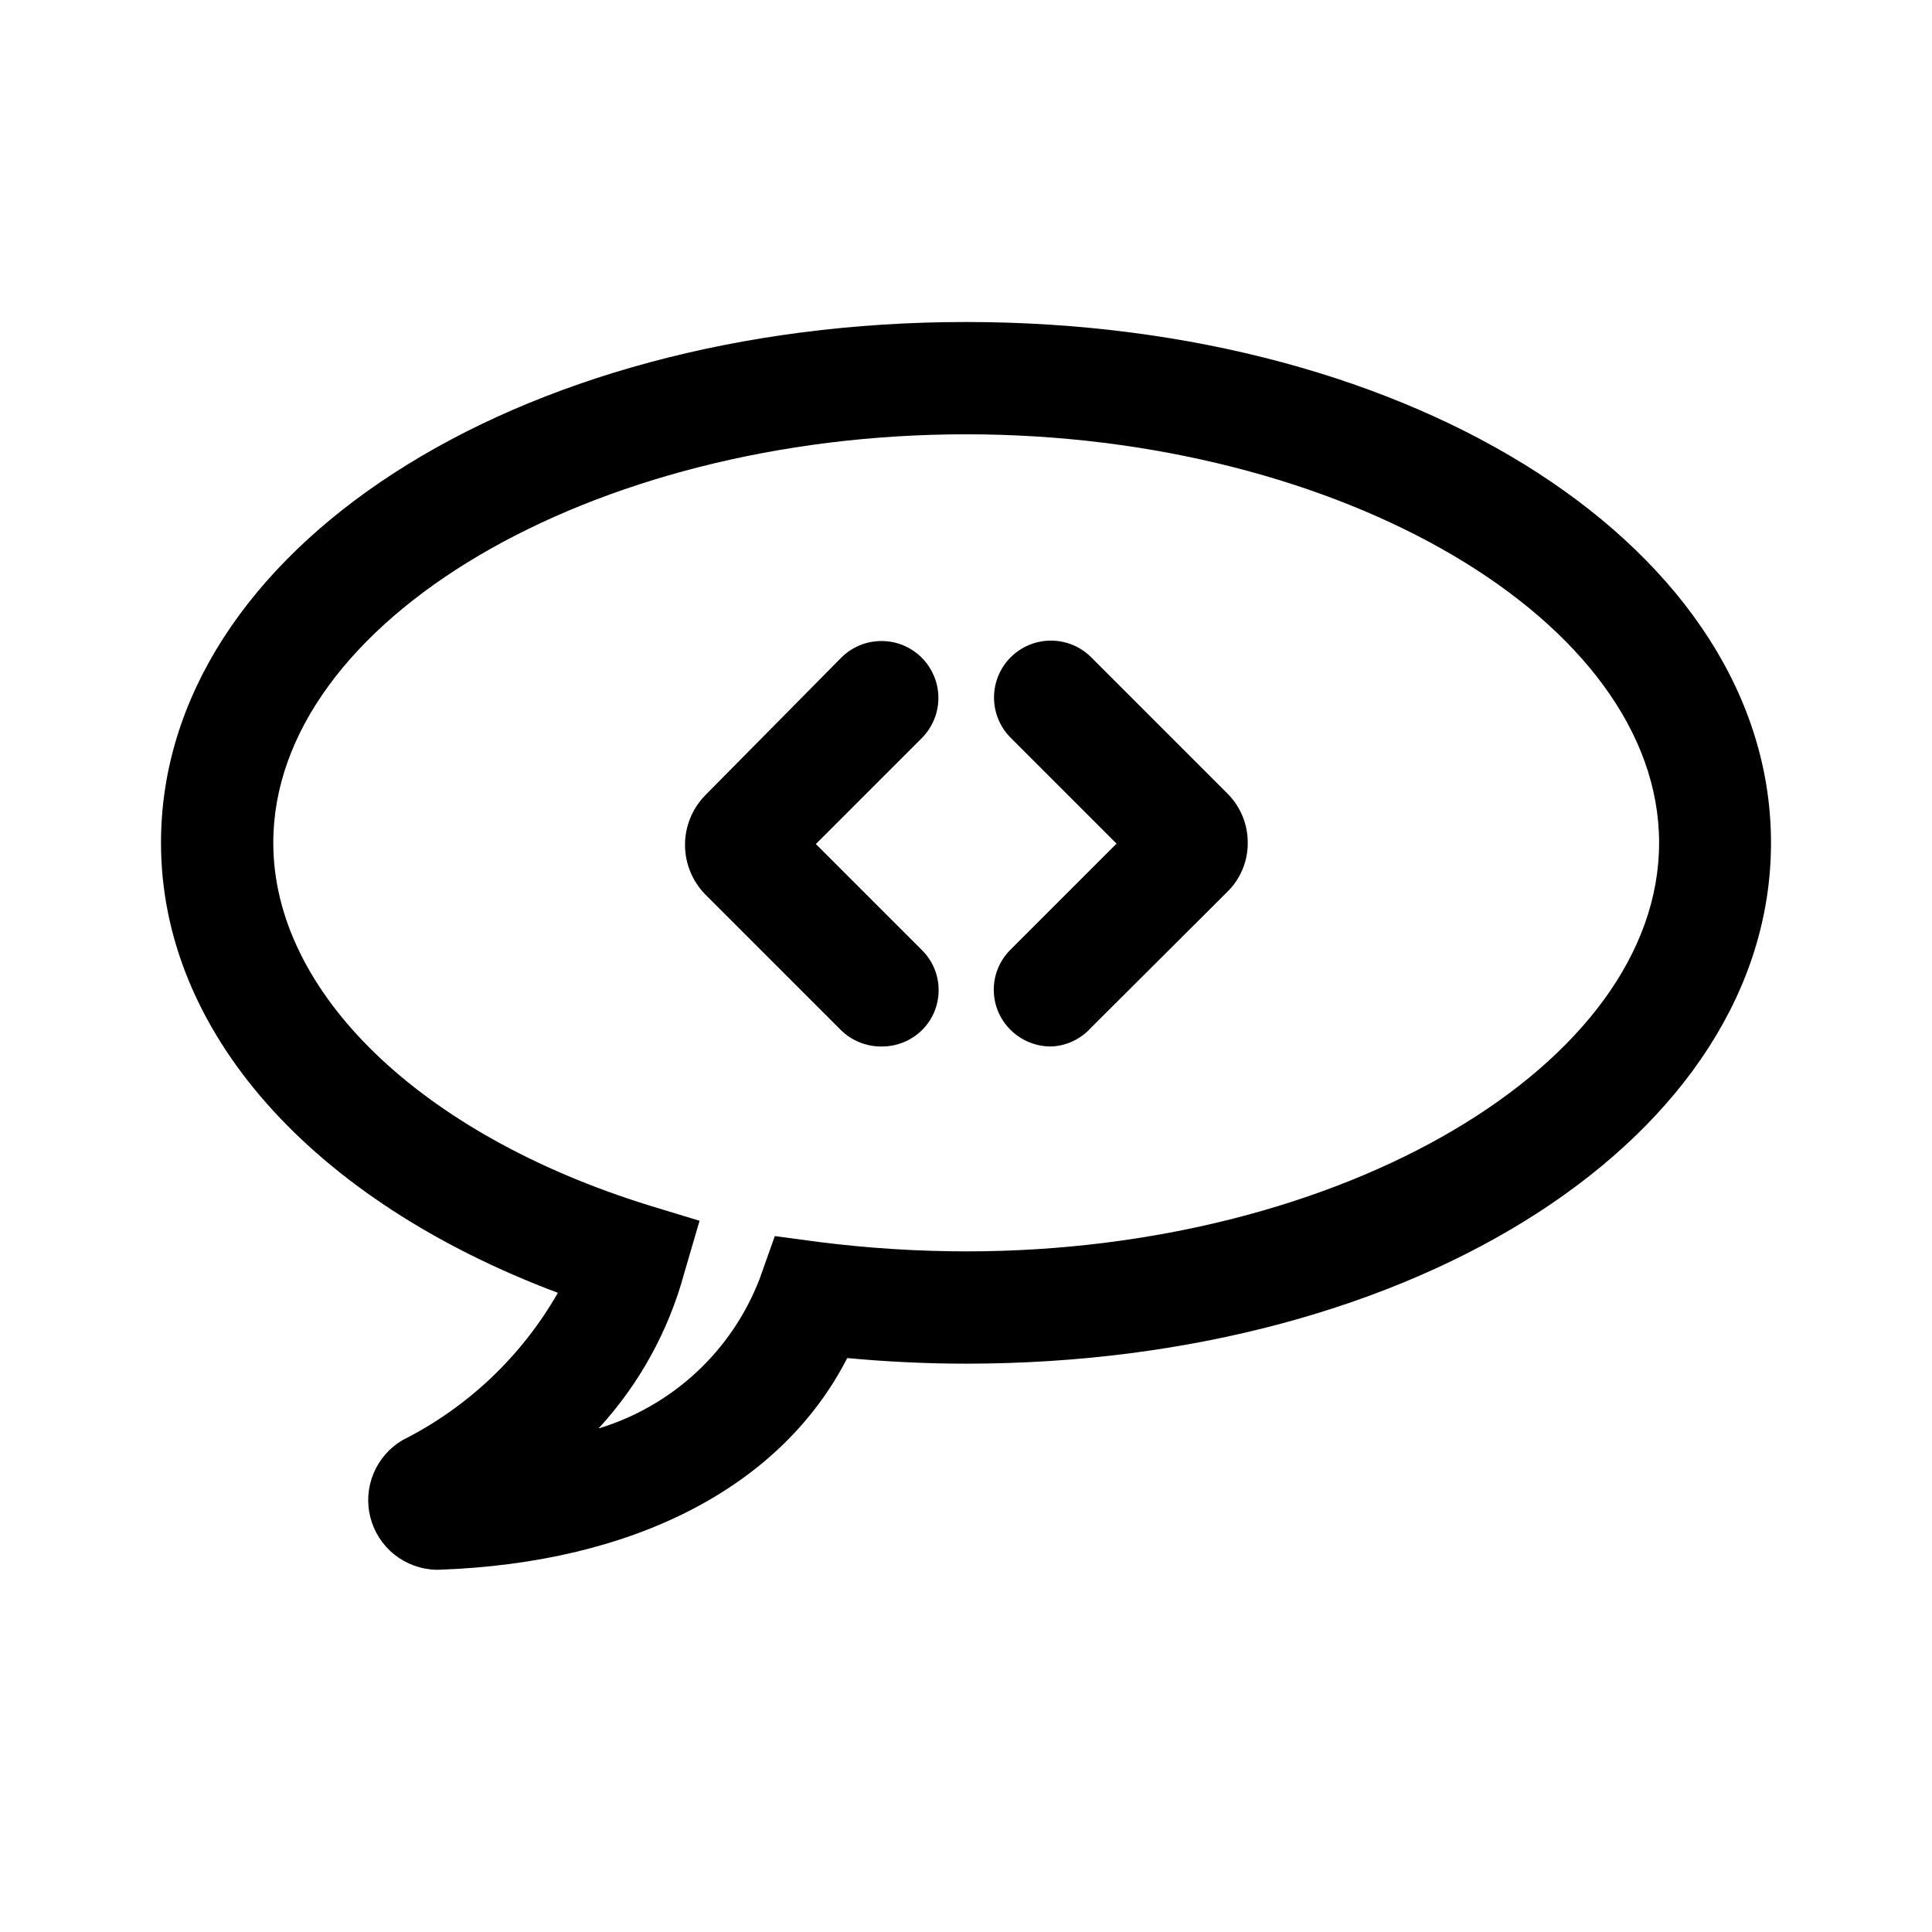
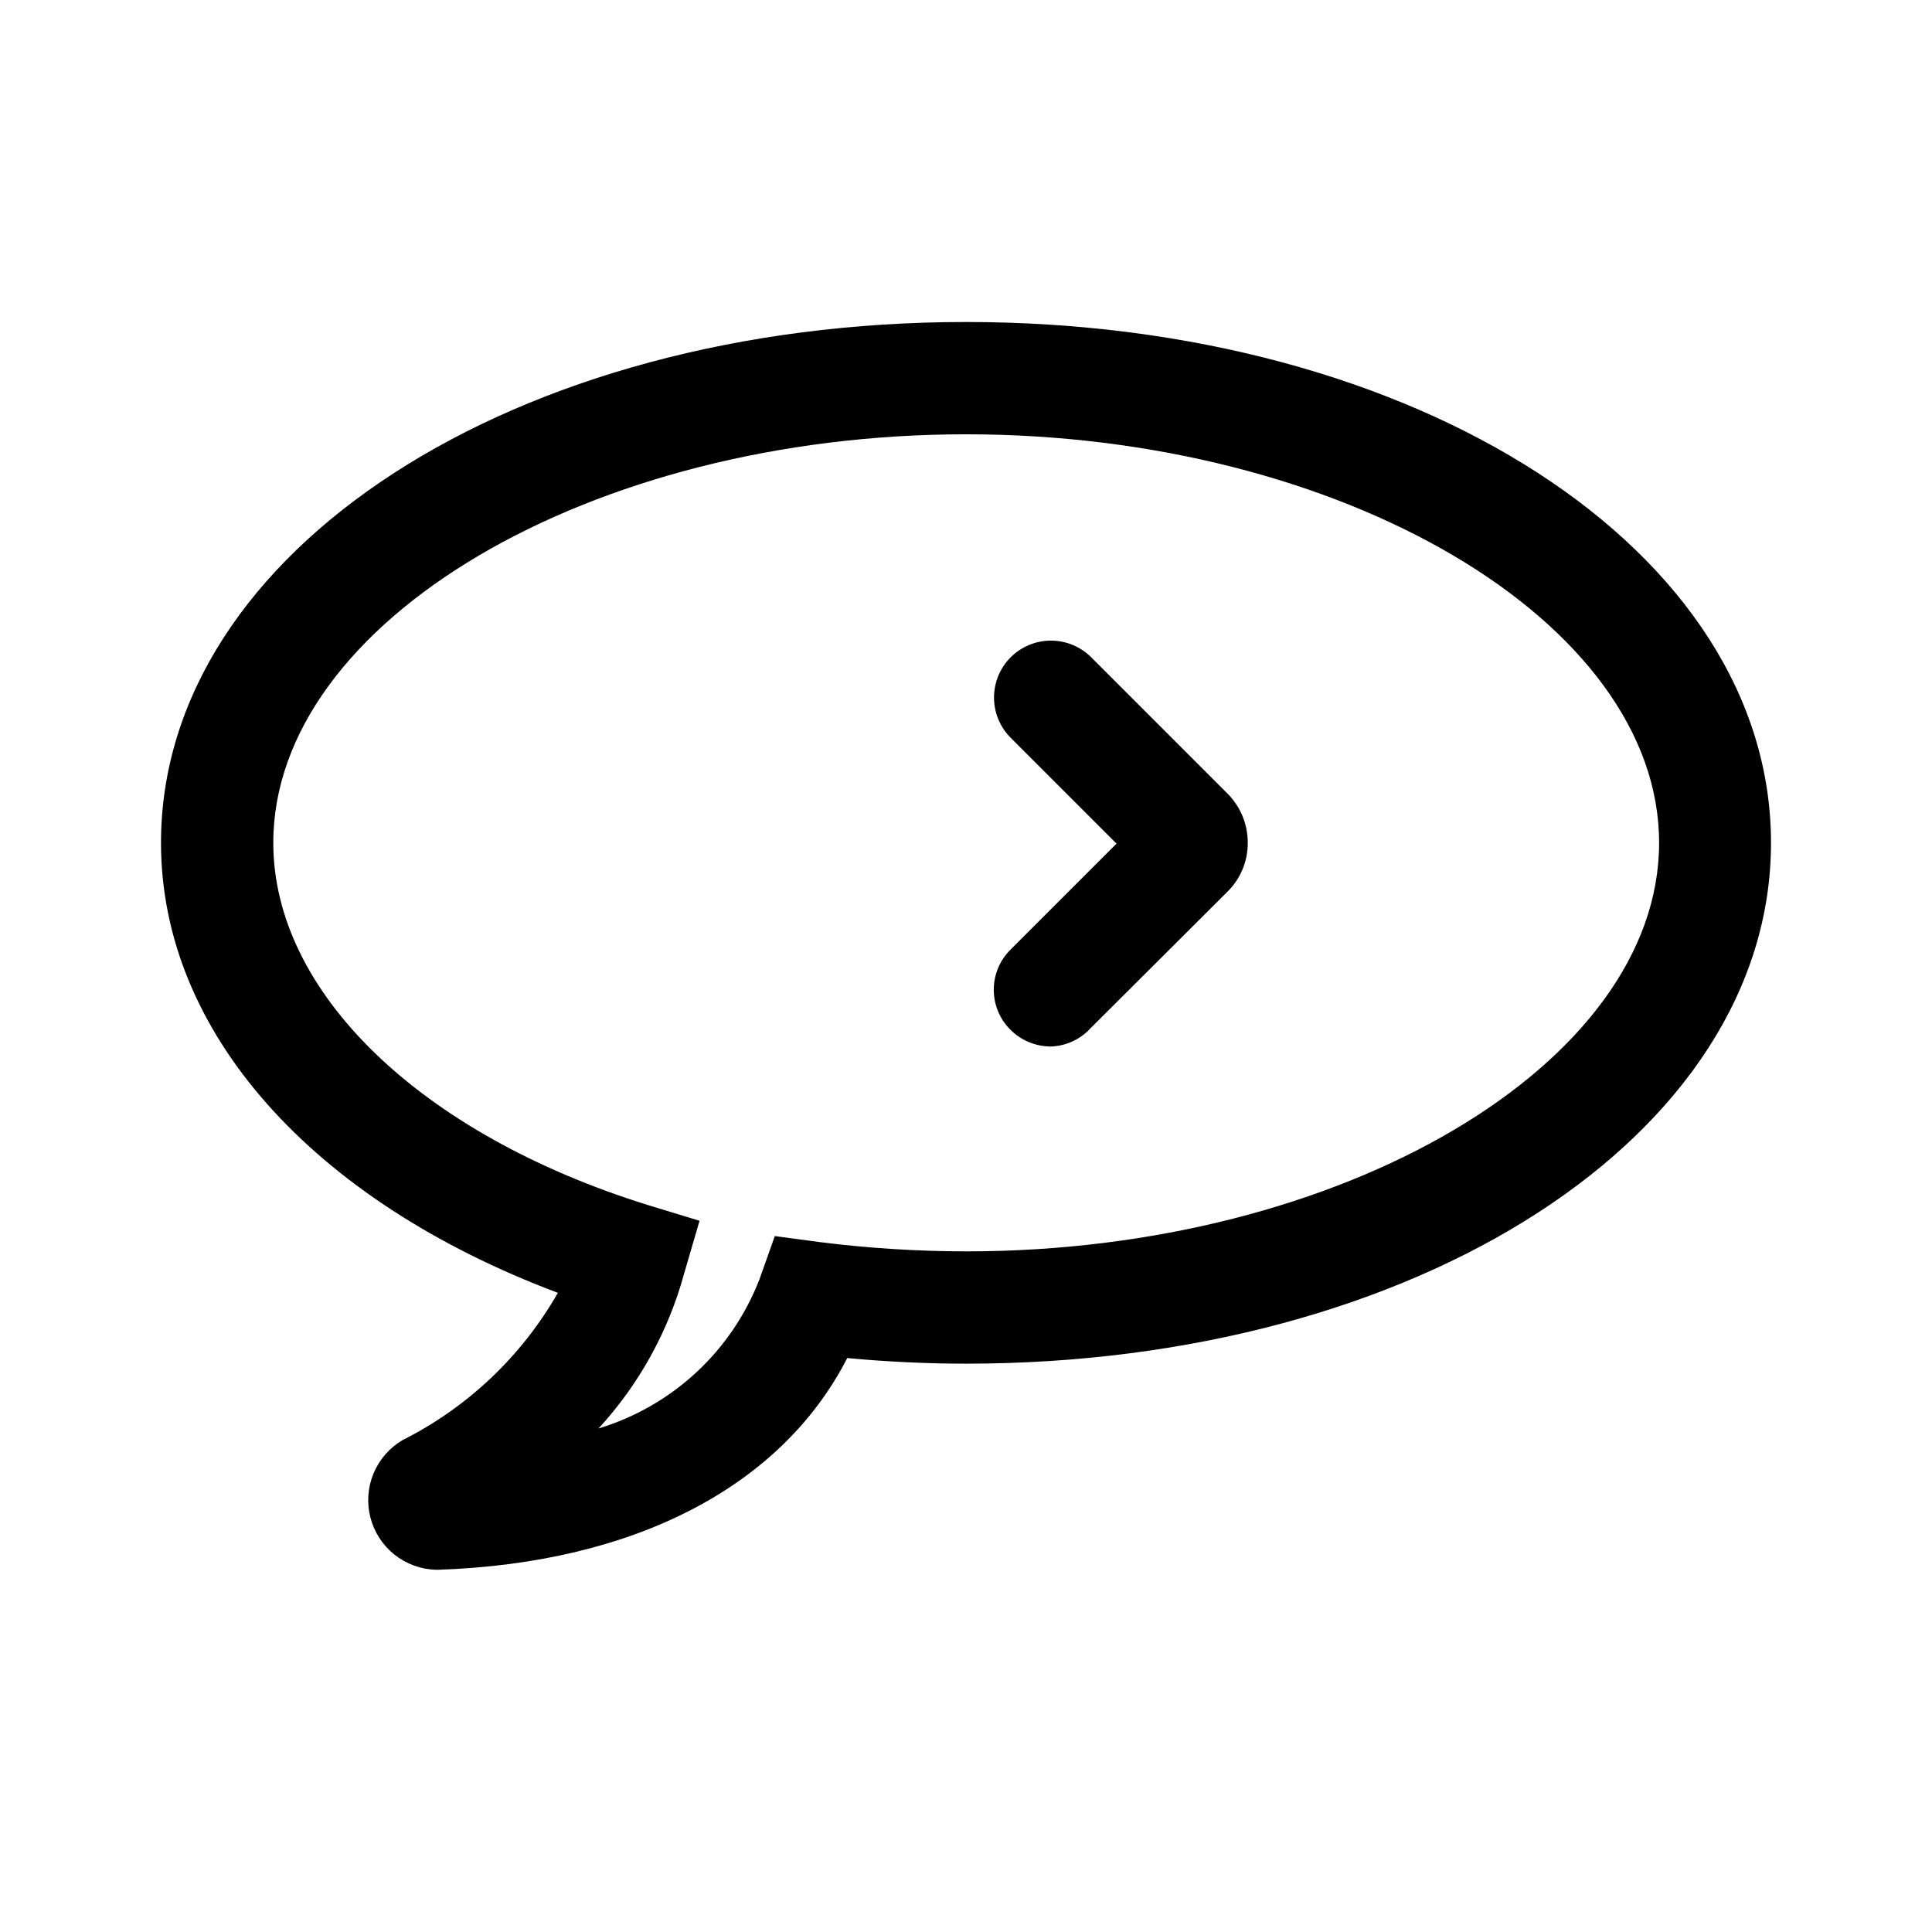
<svg xmlns="http://www.w3.org/2000/svg" width="48" height="48" viewBox="0 0 48 48" fill="none">
-   <path d="M21.89 26C21.516 26 21.156 25.853 20.89 25.59L17.52 22.22C17.199 21.891 17.019 21.45 17.019 20.99C17.019 20.53 17.199 20.089 17.52 19.76L20.9 16.34C21.031 16.209 21.187 16.105 21.359 16.033C21.53 15.962 21.714 15.926 21.9 15.926C22.086 15.926 22.27 15.962 22.441 16.033C22.613 16.105 22.769 16.209 22.9 16.34C23.031 16.471 23.135 16.627 23.206 16.799C23.278 16.97 23.314 17.154 23.314 17.34C23.314 17.526 23.278 17.71 23.206 17.881C23.135 18.053 23.031 18.209 22.9 18.34L20.27 20.97L22.9 23.6C23.033 23.73 23.139 23.886 23.211 24.058C23.283 24.229 23.32 24.414 23.32 24.6C23.32 24.786 23.283 24.971 23.211 25.142C23.139 25.314 23.033 25.47 22.9 25.6C22.63 25.862 22.266 26.006 21.89 26Z" fill="black" />
  <path d="M25.11 25.59C25.376 25.853 25.736 26 26.11 26C26.297 25.994 26.482 25.95 26.652 25.87C26.822 25.791 26.974 25.679 27.1 25.54L30.48 22.17C30.646 22.011 30.777 21.82 30.866 21.608C30.956 21.397 31.001 21.17 31 20.94C31.001 20.709 30.955 20.48 30.866 20.267C30.777 20.054 30.645 19.861 30.48 19.7L27.11 16.33C26.845 16.065 26.485 15.916 26.11 15.916C25.735 15.916 25.375 16.065 25.11 16.33C24.845 16.595 24.696 16.955 24.696 17.33C24.696 17.705 24.845 18.065 25.11 18.33L27.74 20.96L25.11 23.59C24.977 23.72 24.871 23.876 24.799 24.048C24.727 24.219 24.69 24.404 24.69 24.59C24.69 24.776 24.727 24.961 24.799 25.132C24.871 25.304 24.977 25.46 25.11 25.59Z" fill="black" />
  <path fill-rule="evenodd" clip-rule="evenodd" d="M10.83 39C10.455 38.99 10.093 38.857 9.799 38.623C9.506 38.389 9.296 38.066 9.203 37.703C9.109 37.339 9.136 36.955 9.28 36.608C9.424 36.261 9.677 35.971 10 35.78C11.619 34.966 12.961 33.693 13.86 32.12C7.74 29.82 4 25.63 4 20.94C4 13.68 12.79 8 24 8C35.21 8 44 13.68 44 20.94C44 28.2 35.21 33.88 24 33.88C23 33.88 22 33.83 21.05 33.74C19.42 36.92 15.79 38.83 10.9 39H10.83ZM24 10.79C14.67 10.79 6.79 15.44 6.79 20.94C6.79 24.65 10.44 28.18 16.1 29.94L17.38 30.33L17 31.63C16.61 33.069 15.88 34.393 14.87 35.49C15.775 35.216 16.605 34.74 17.299 34.097C17.992 33.454 18.529 32.662 18.87 31.78L19.25 30.71L20.37 30.86C21.577 31.012 22.793 31.089 24.01 31.09C33.34 31.09 41.22 26.44 41.22 20.94C41.22 15.44 33.33 10.79 24 10.79Z" fill="black" />
</svg>